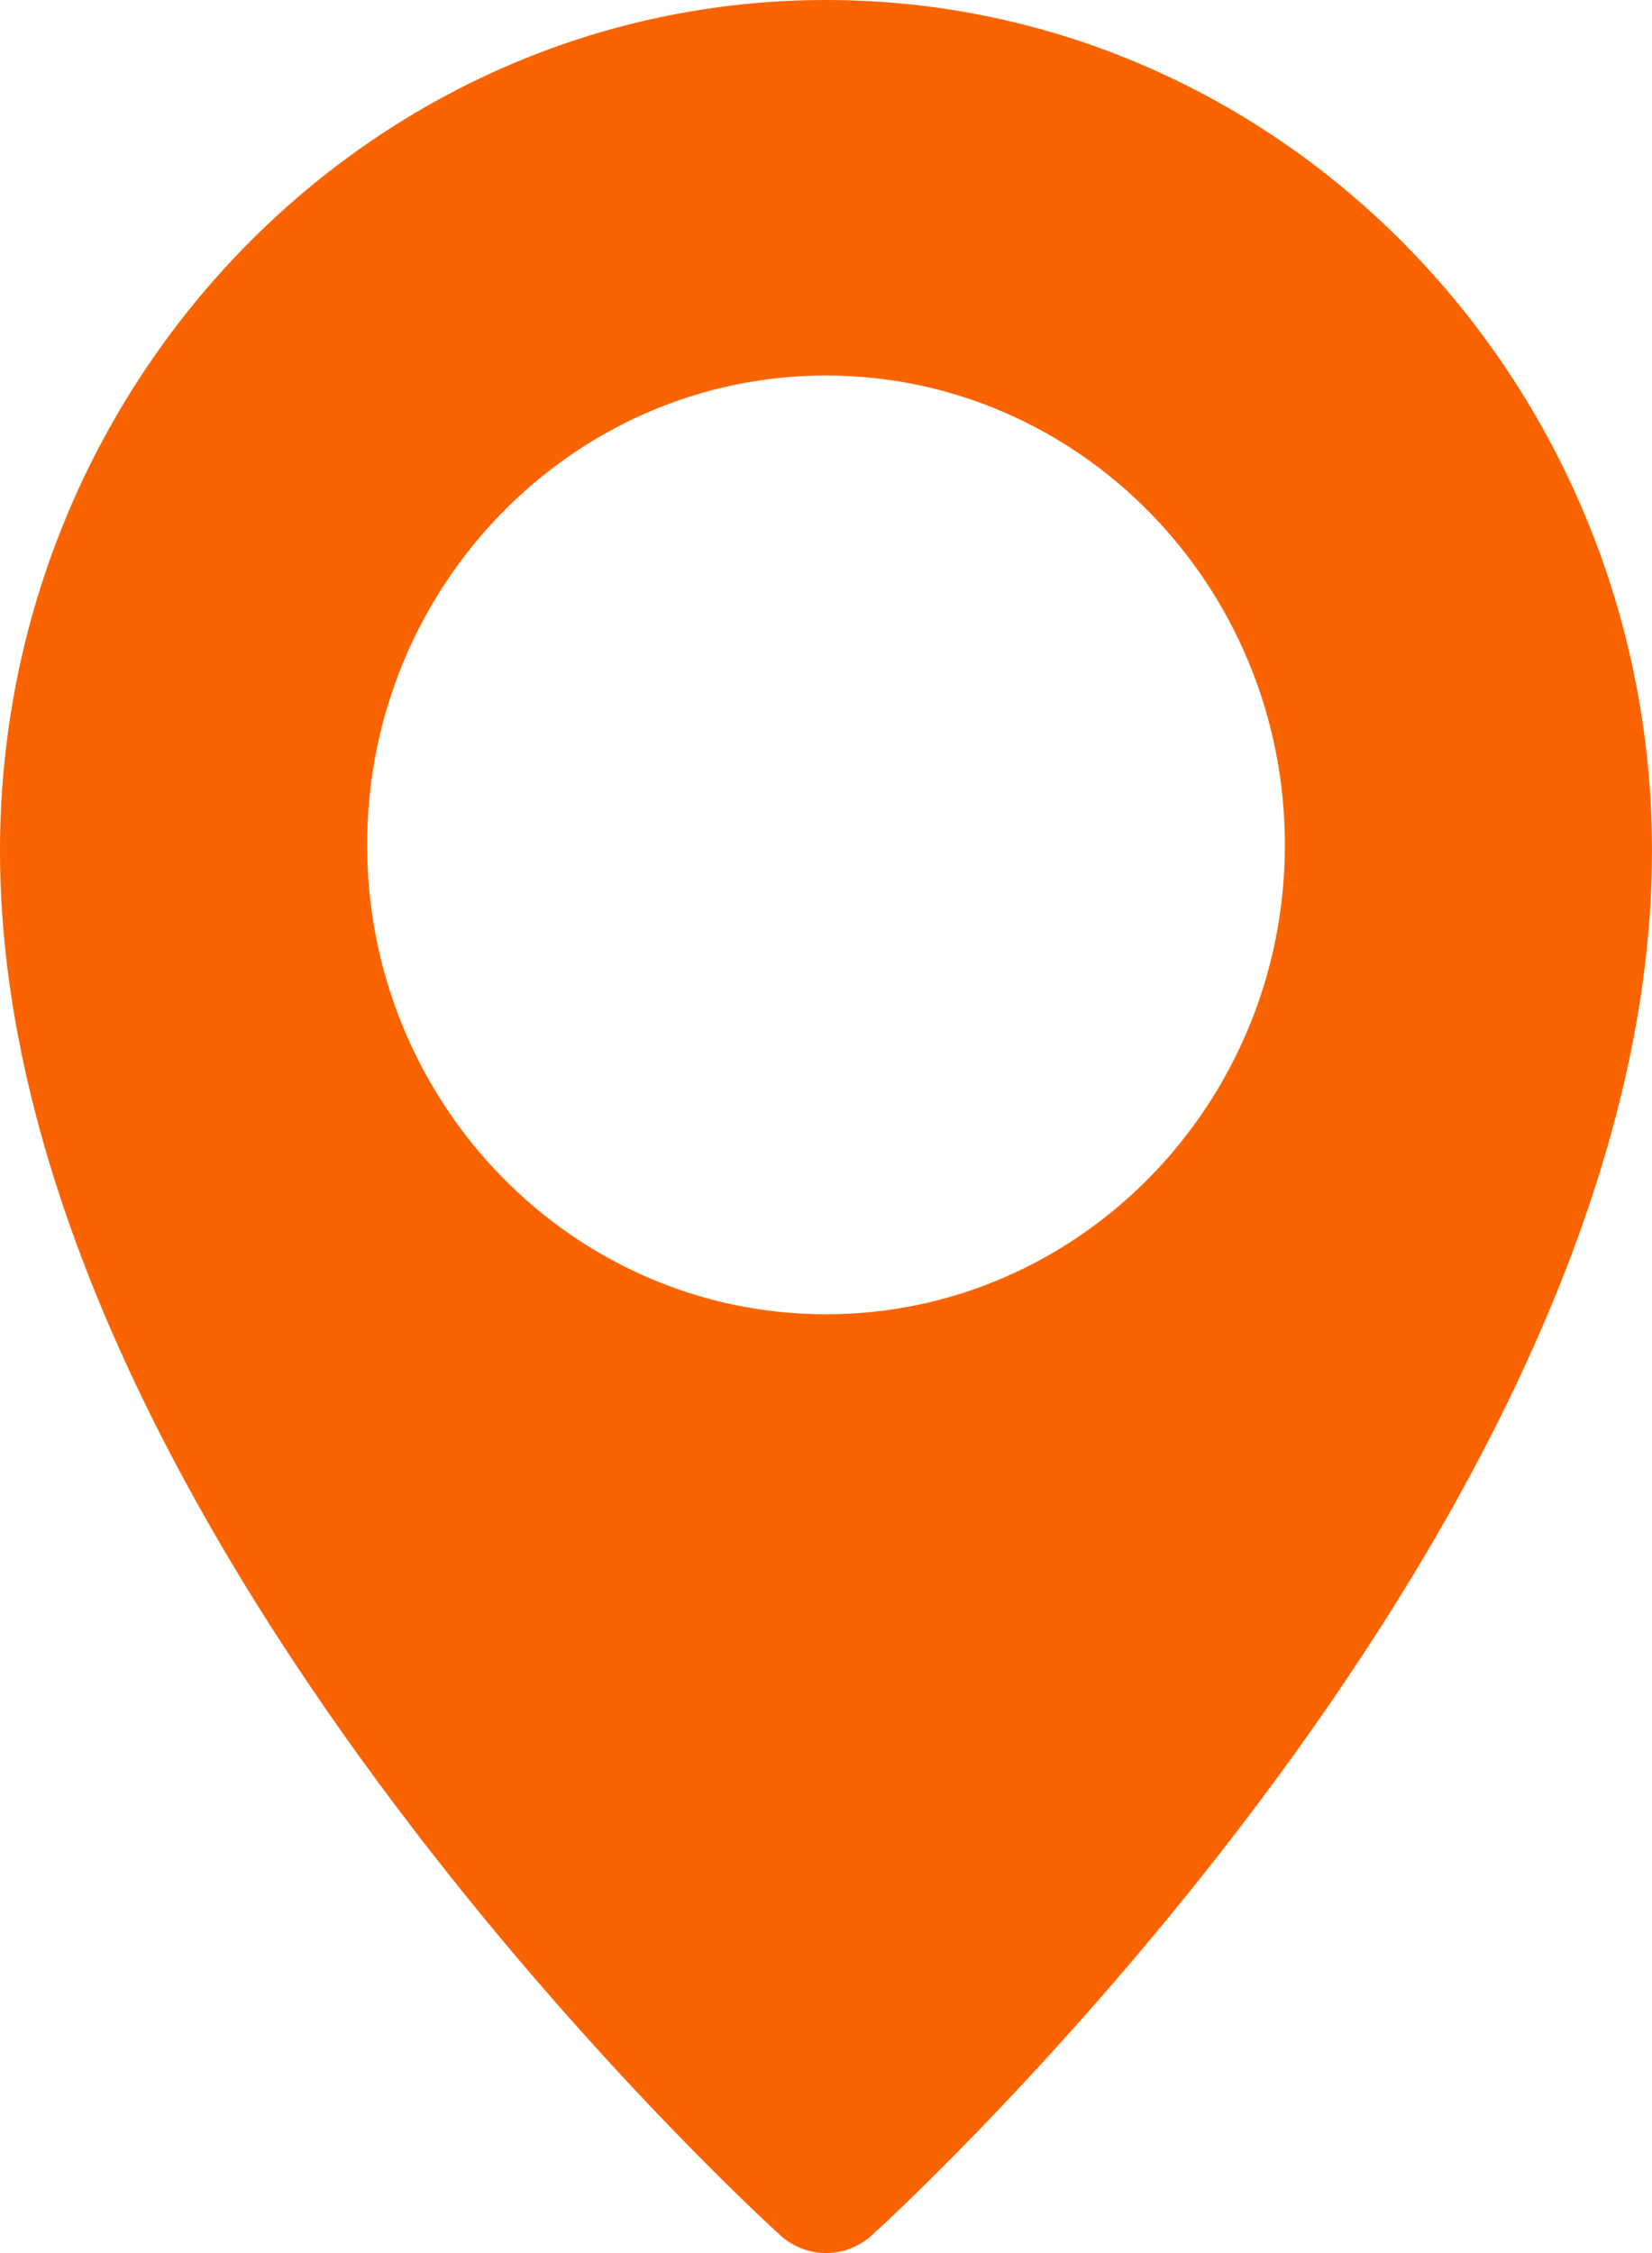
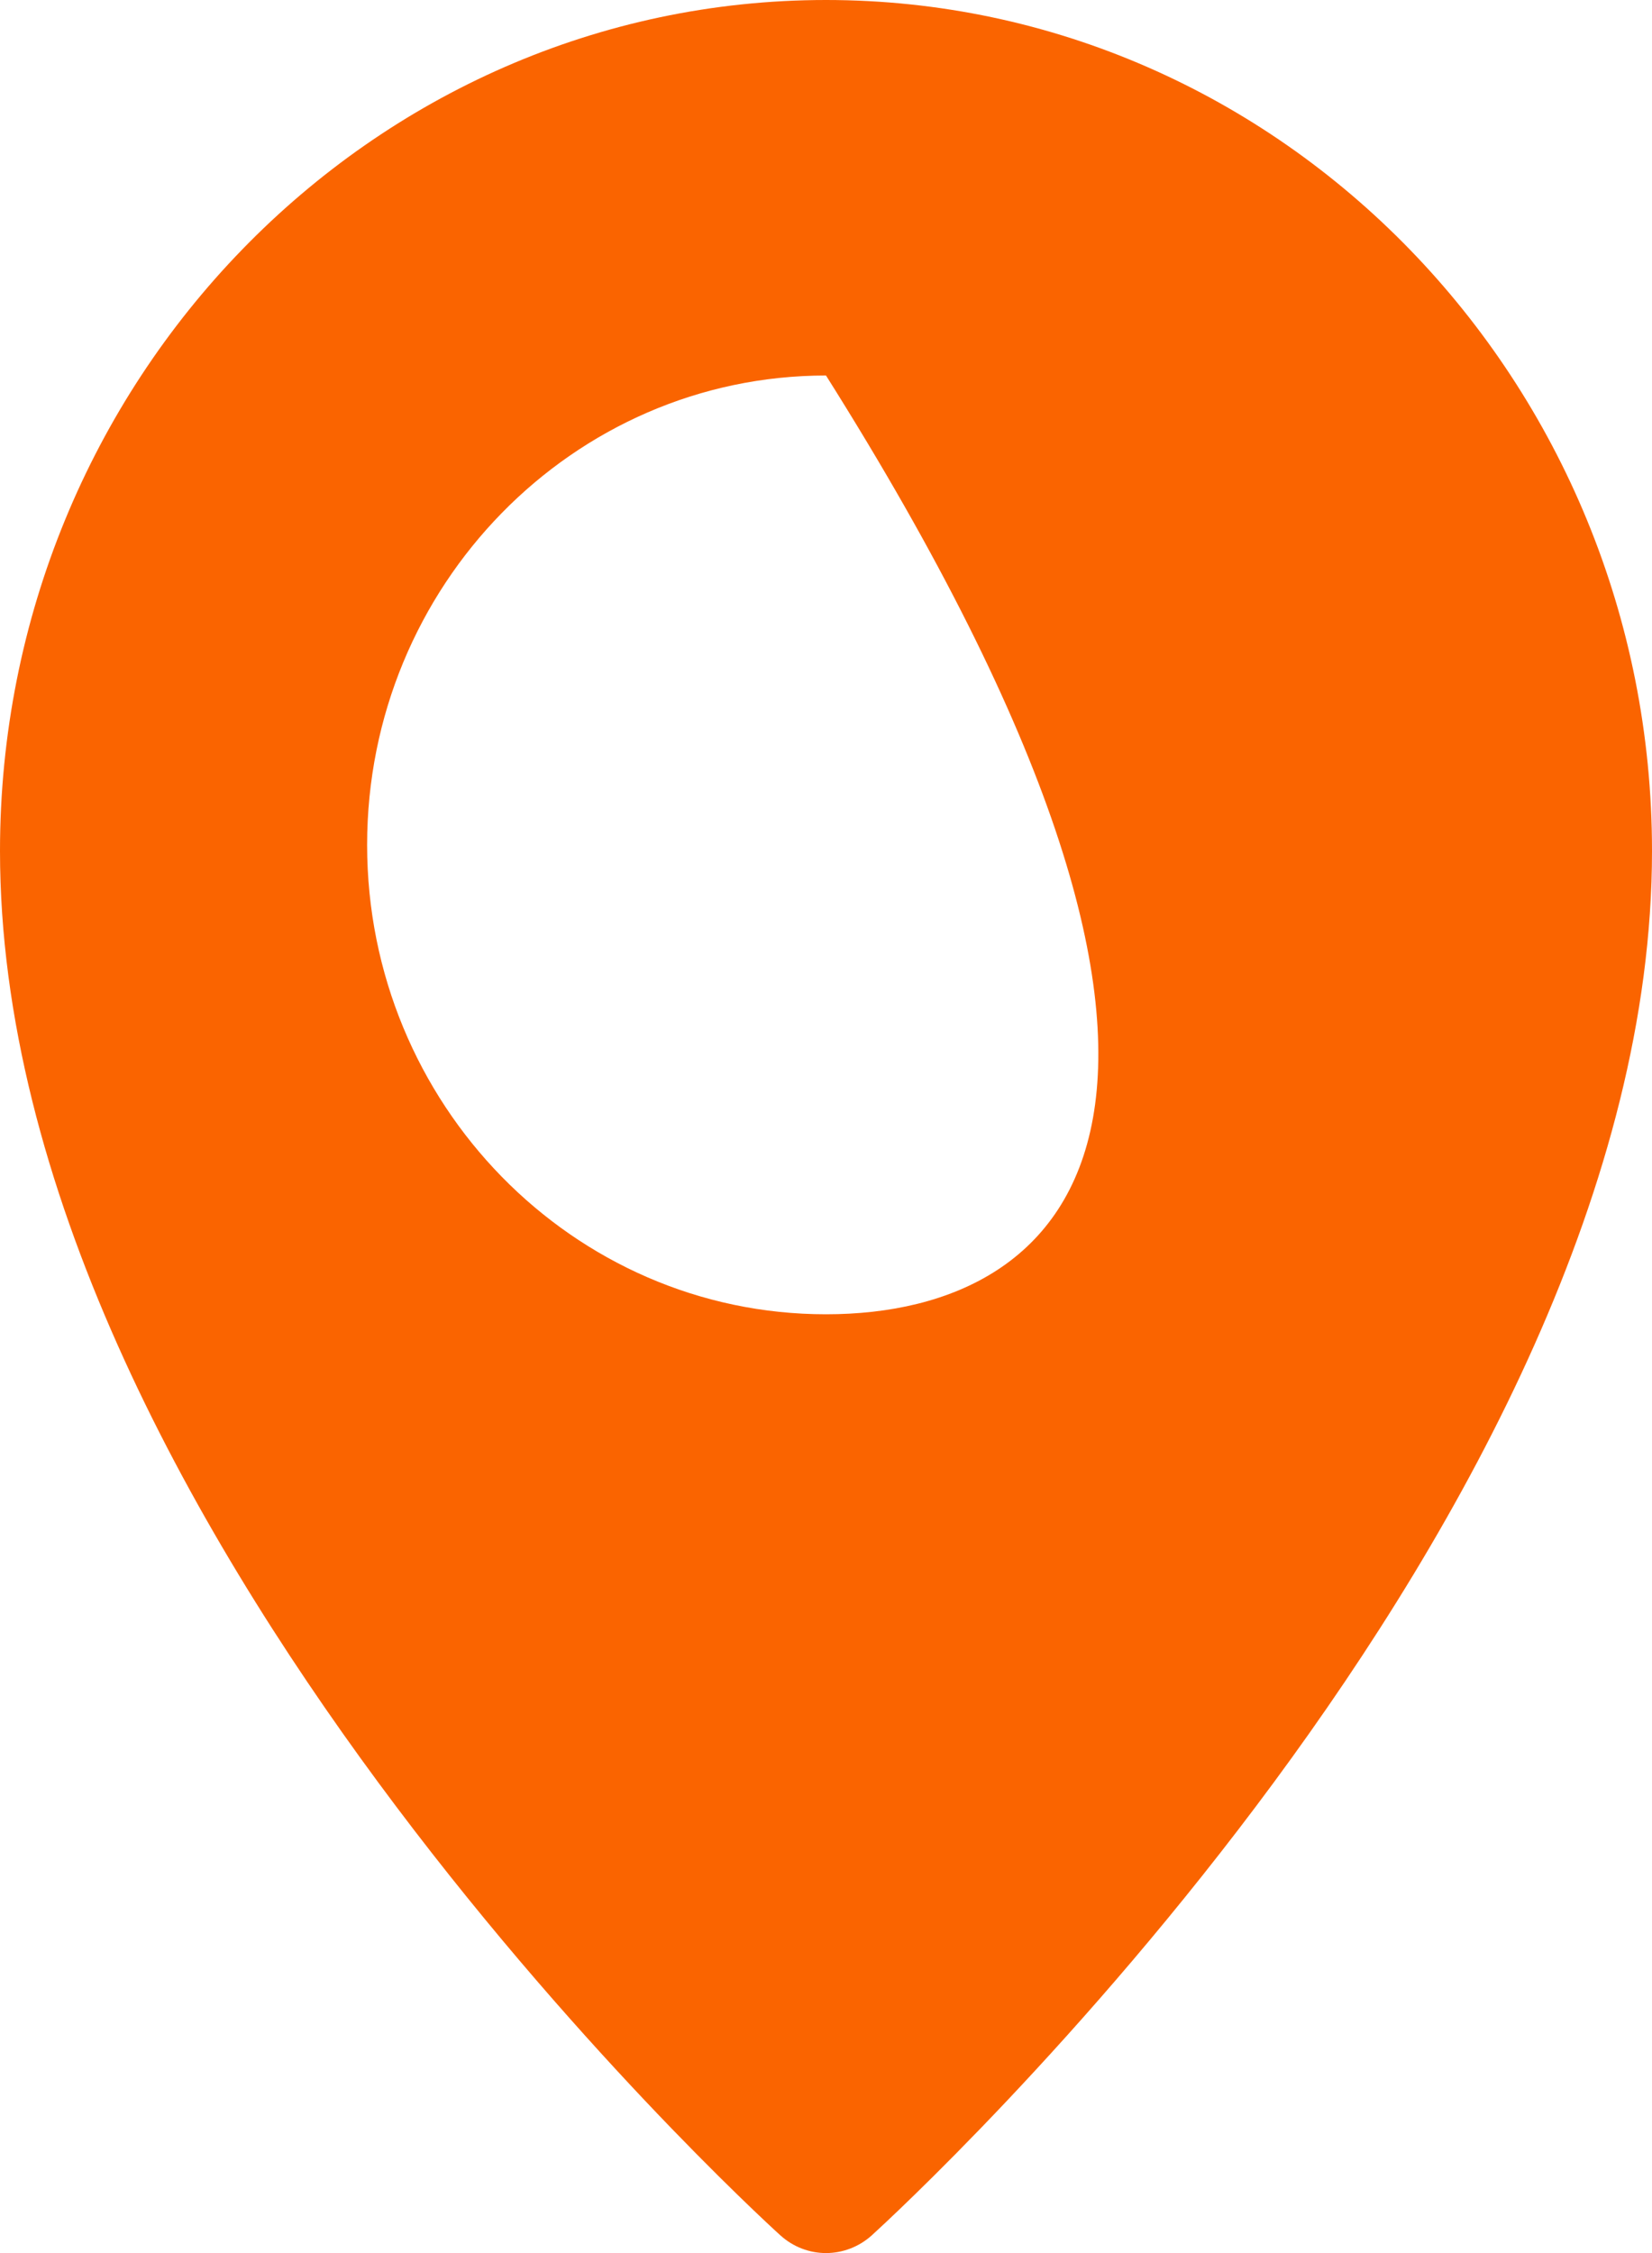
<svg xmlns="http://www.w3.org/2000/svg" width="22" height="30" viewBox="0 0 22 30" fill="none">
-   <path d="M11 0C4.935 0 0 5.082 0 11.331C0 20.21 9.966 29.378 10.39 29.762C10.565 29.921 10.782 30 11 30C11.218 30 11.435 29.921 11.61 29.764C12.034 29.378 22 20.21 22 11.331C22 5.082 17.065 0 11 0ZM11 17.5C7.63 17.5 4.889 14.696 4.889 11.25C4.889 7.804 7.63 5 11 5C14.37 5 17.111 7.804 17.111 11.25C17.111 14.696 14.37 17.5 11 17.5Z" fill="#FA6400" />
+   <path d="M11 0C4.935 0 0 5.082 0 11.331C0 20.21 9.966 29.378 10.39 29.762C10.565 29.921 10.782 30 11 30C11.218 30 11.435 29.921 11.61 29.764C12.034 29.378 22 20.21 22 11.331C22 5.082 17.065 0 11 0ZM11 17.5C7.63 17.5 4.889 14.696 4.889 11.25C4.889 7.804 7.63 5 11 5C17.111 14.696 14.37 17.5 11 17.5Z" fill="#FA6400" />
</svg>